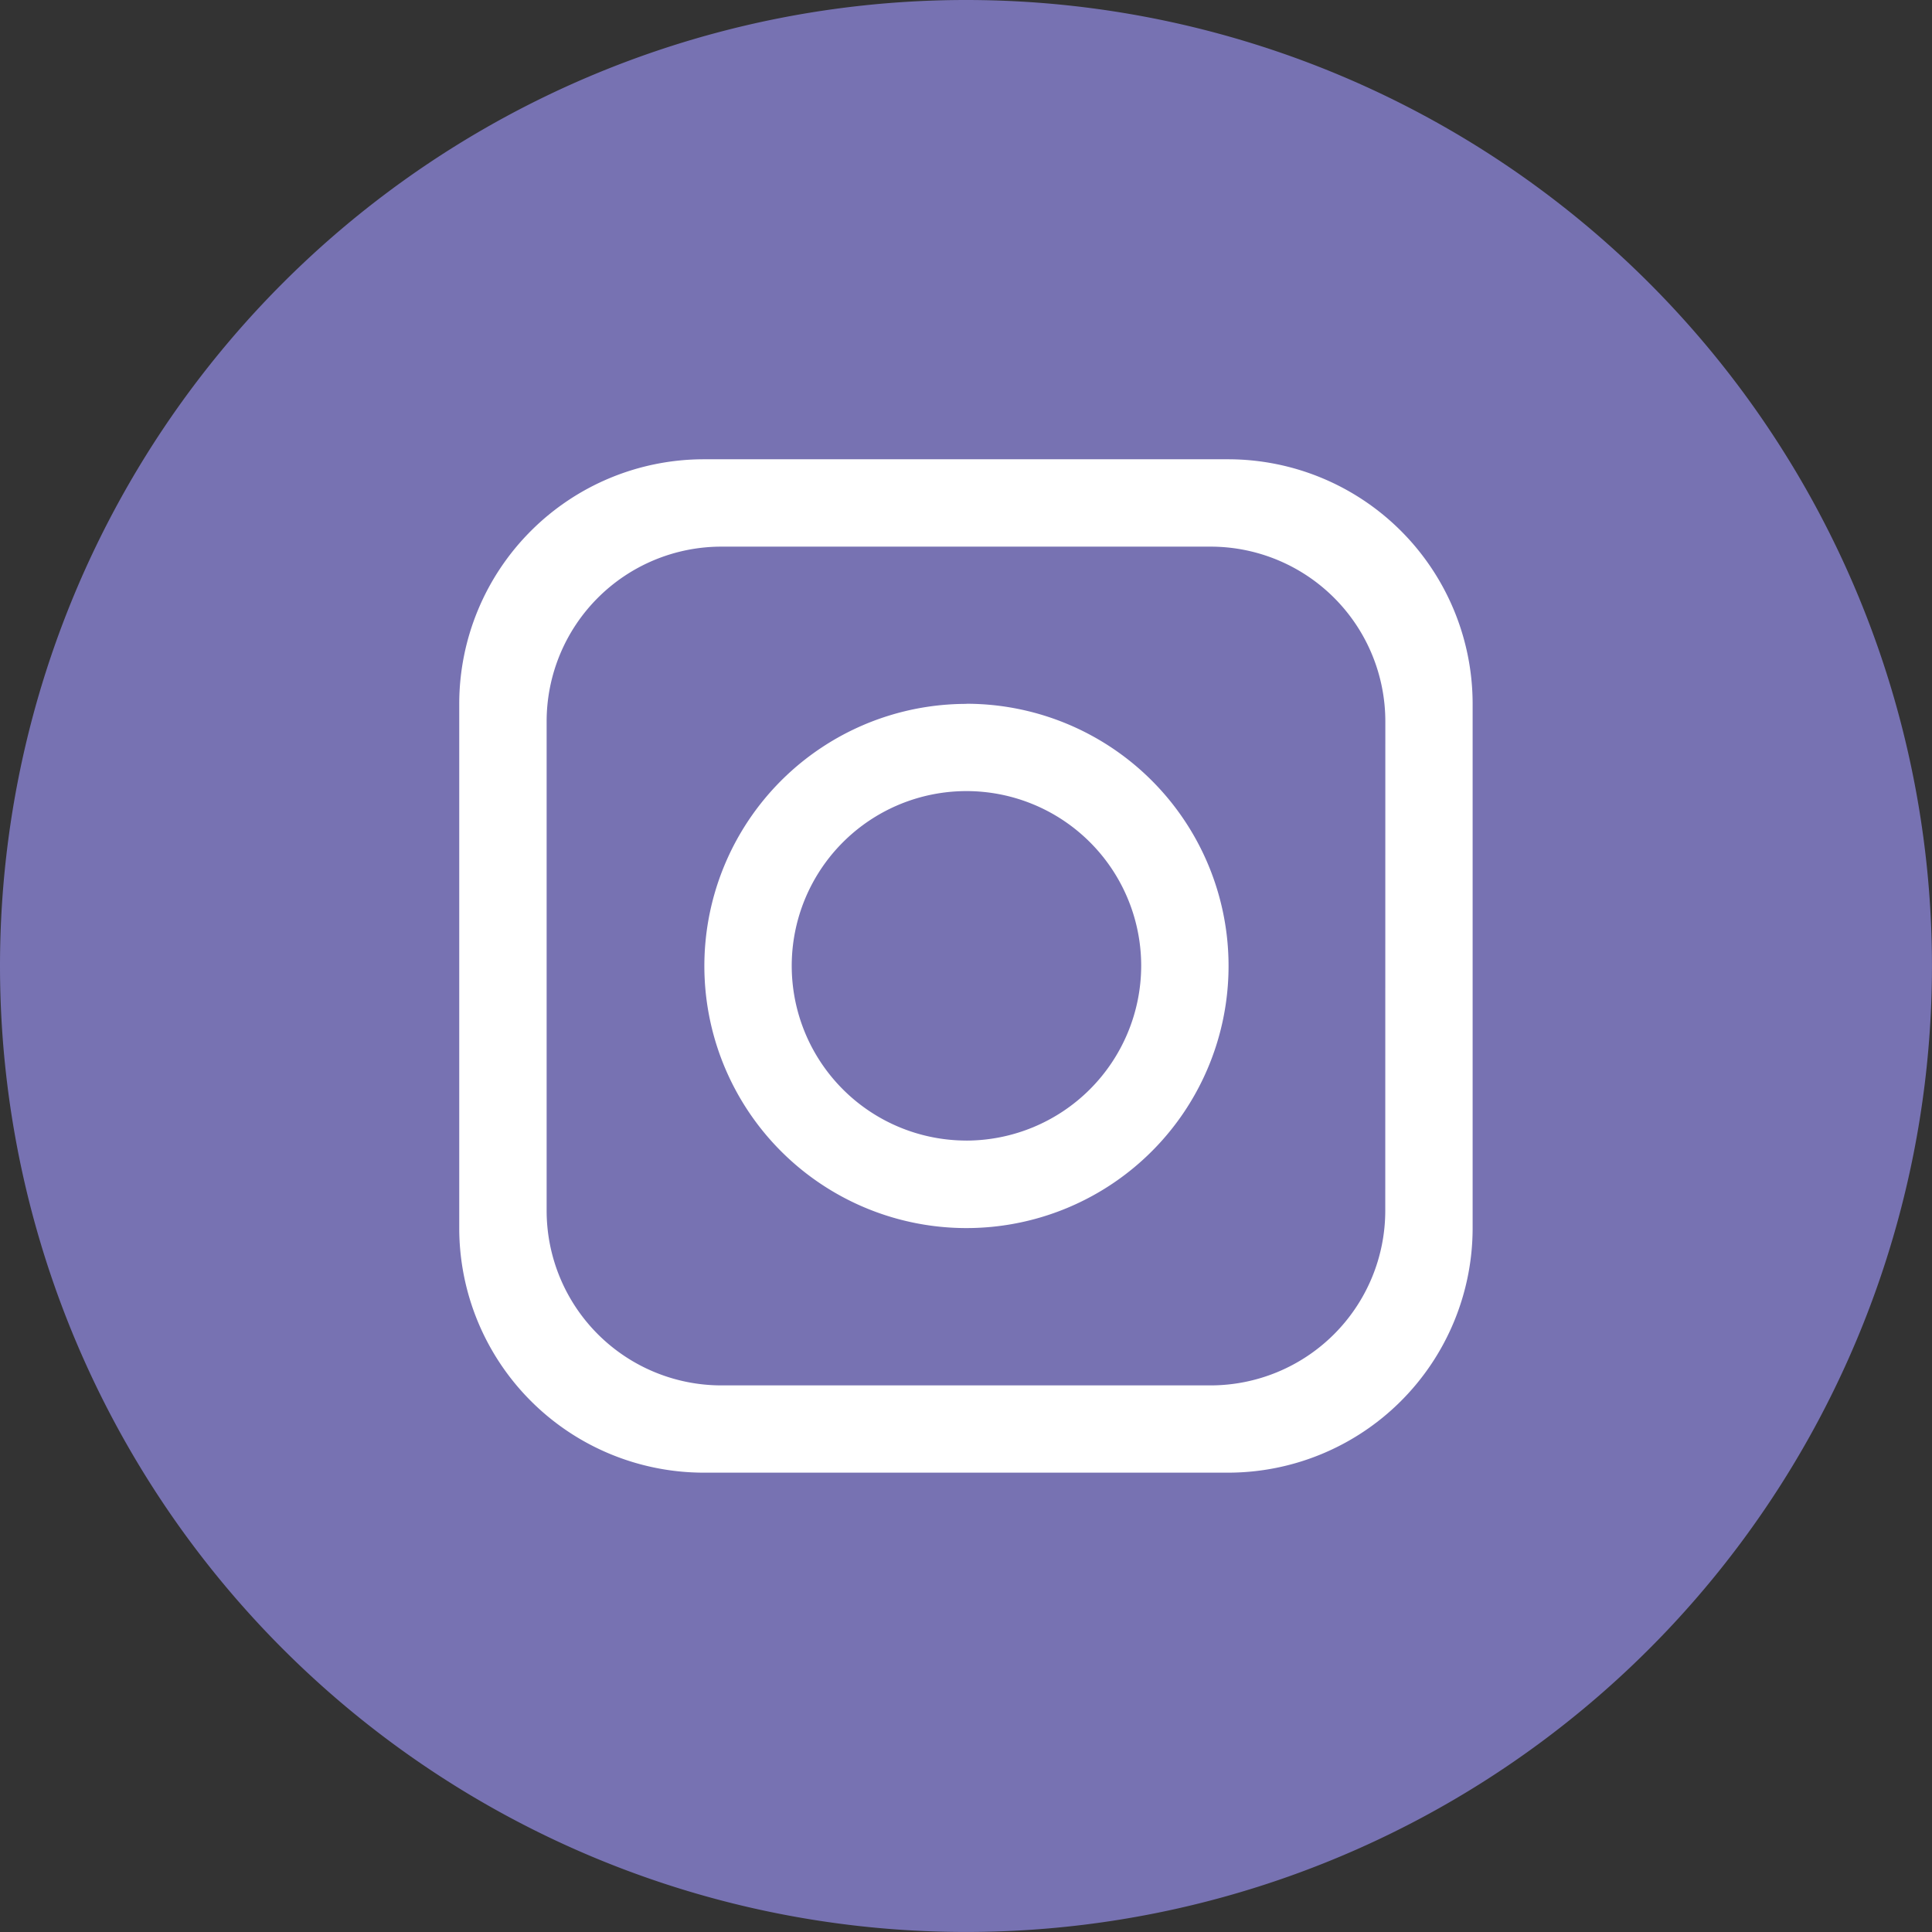
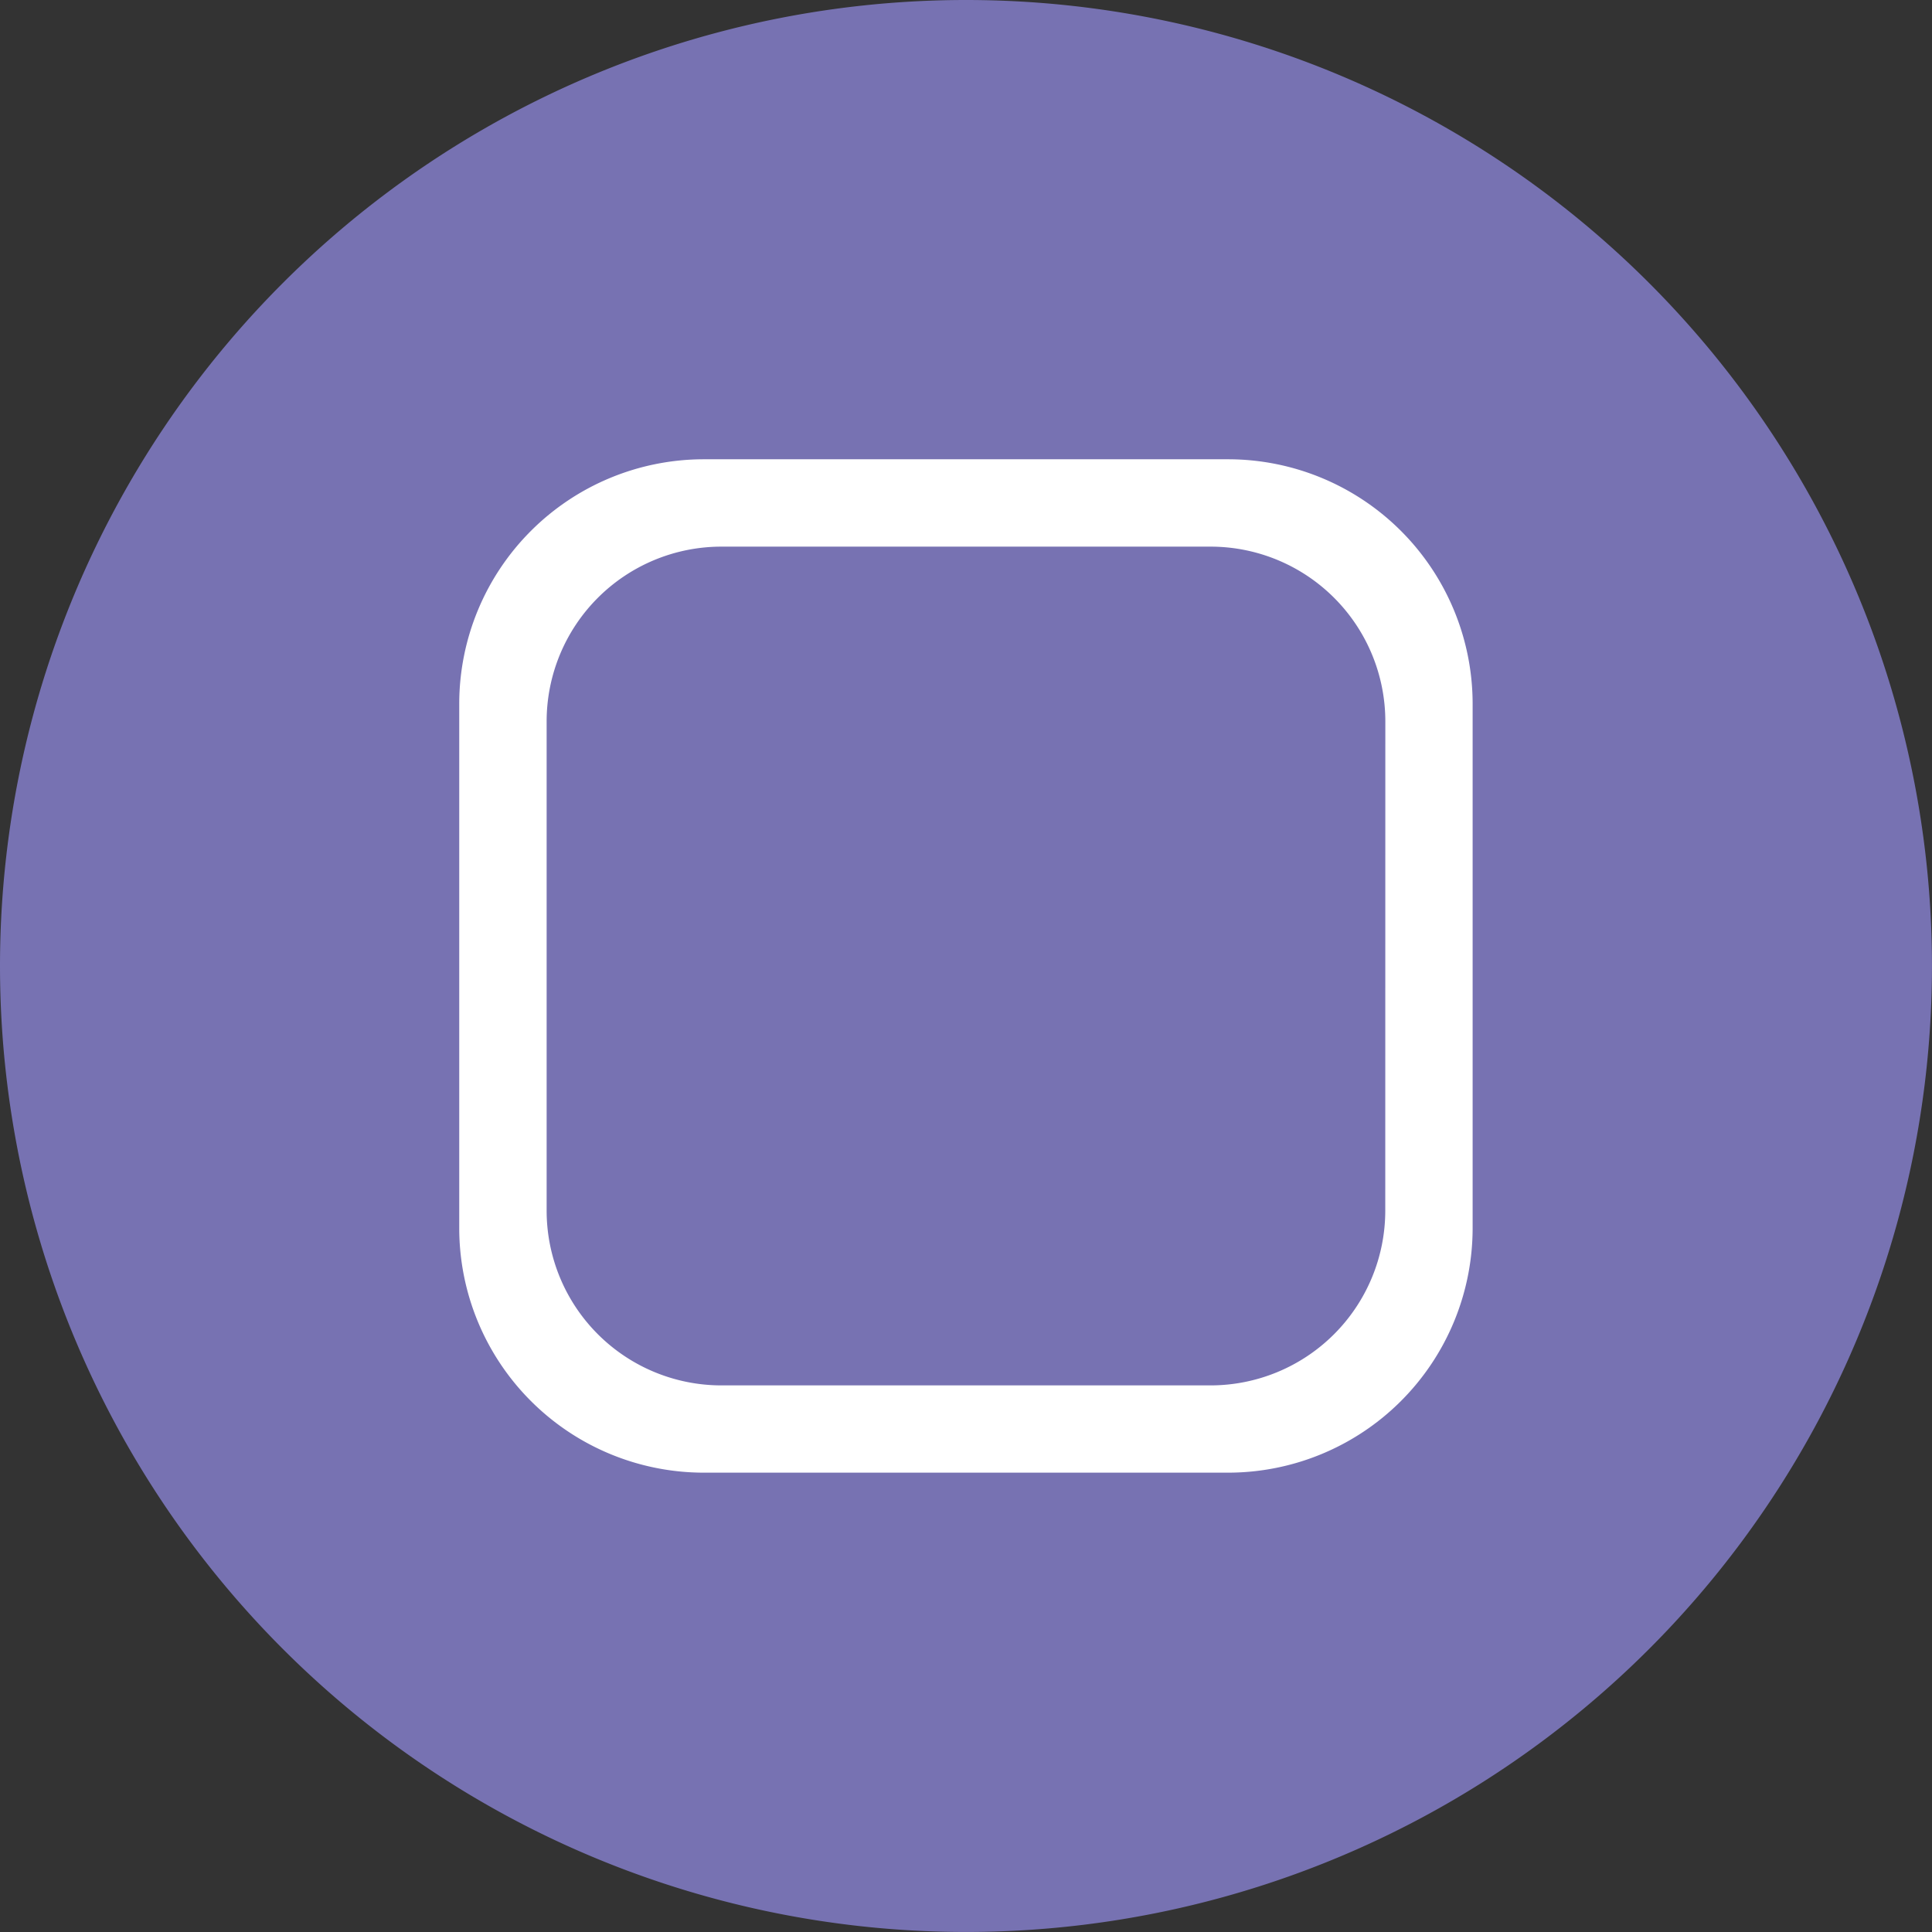
<svg xmlns="http://www.w3.org/2000/svg" width="60.681" height="60.681" viewBox="0 0 60.681 60.681">
  <rect x="0" y="0" width="60.681" height="60.681" fill="#333333" stroke="none" />
  <g transform="translate(-67.248)">
    <path d="M30.34,0A30.34,30.34,0,1,1,0,30.34,30.34,30.34,0,0,1,30.34,0Z" transform="translate(67.248)" fill="#7772b2" />
    <path d="M558.964,94.462H542.5a7.684,7.684,0,0,0-7.683,7.683v16.463a7.684,7.684,0,0,0,7.683,7.683h16.463a7.684,7.684,0,0,0,7.683-7.683V102.145a7.684,7.684,0,0,0-7.683-7.683m4.939,23.6a5.49,5.49,0,0,1-5.488,5.488H543.05a5.49,5.49,0,0,1-5.488-5.488V102.694a5.49,5.49,0,0,1,5.488-5.488h15.366a5.49,5.49,0,0,1,5.488,5.488Z" transform="translate(-453.145 -80.037)" fill="#fff" />
-     <path d="M593.462,144.772A8.232,8.232,0,1,0,601.693,153a8.235,8.235,0,0,0-8.232-8.232m0,13.719A5.488,5.488,0,1,1,598.949,153a5.5,5.5,0,0,1-5.488,5.488" transform="translate(-495.858 -122.664)" fill="#fff" />
  </g>
</svg>